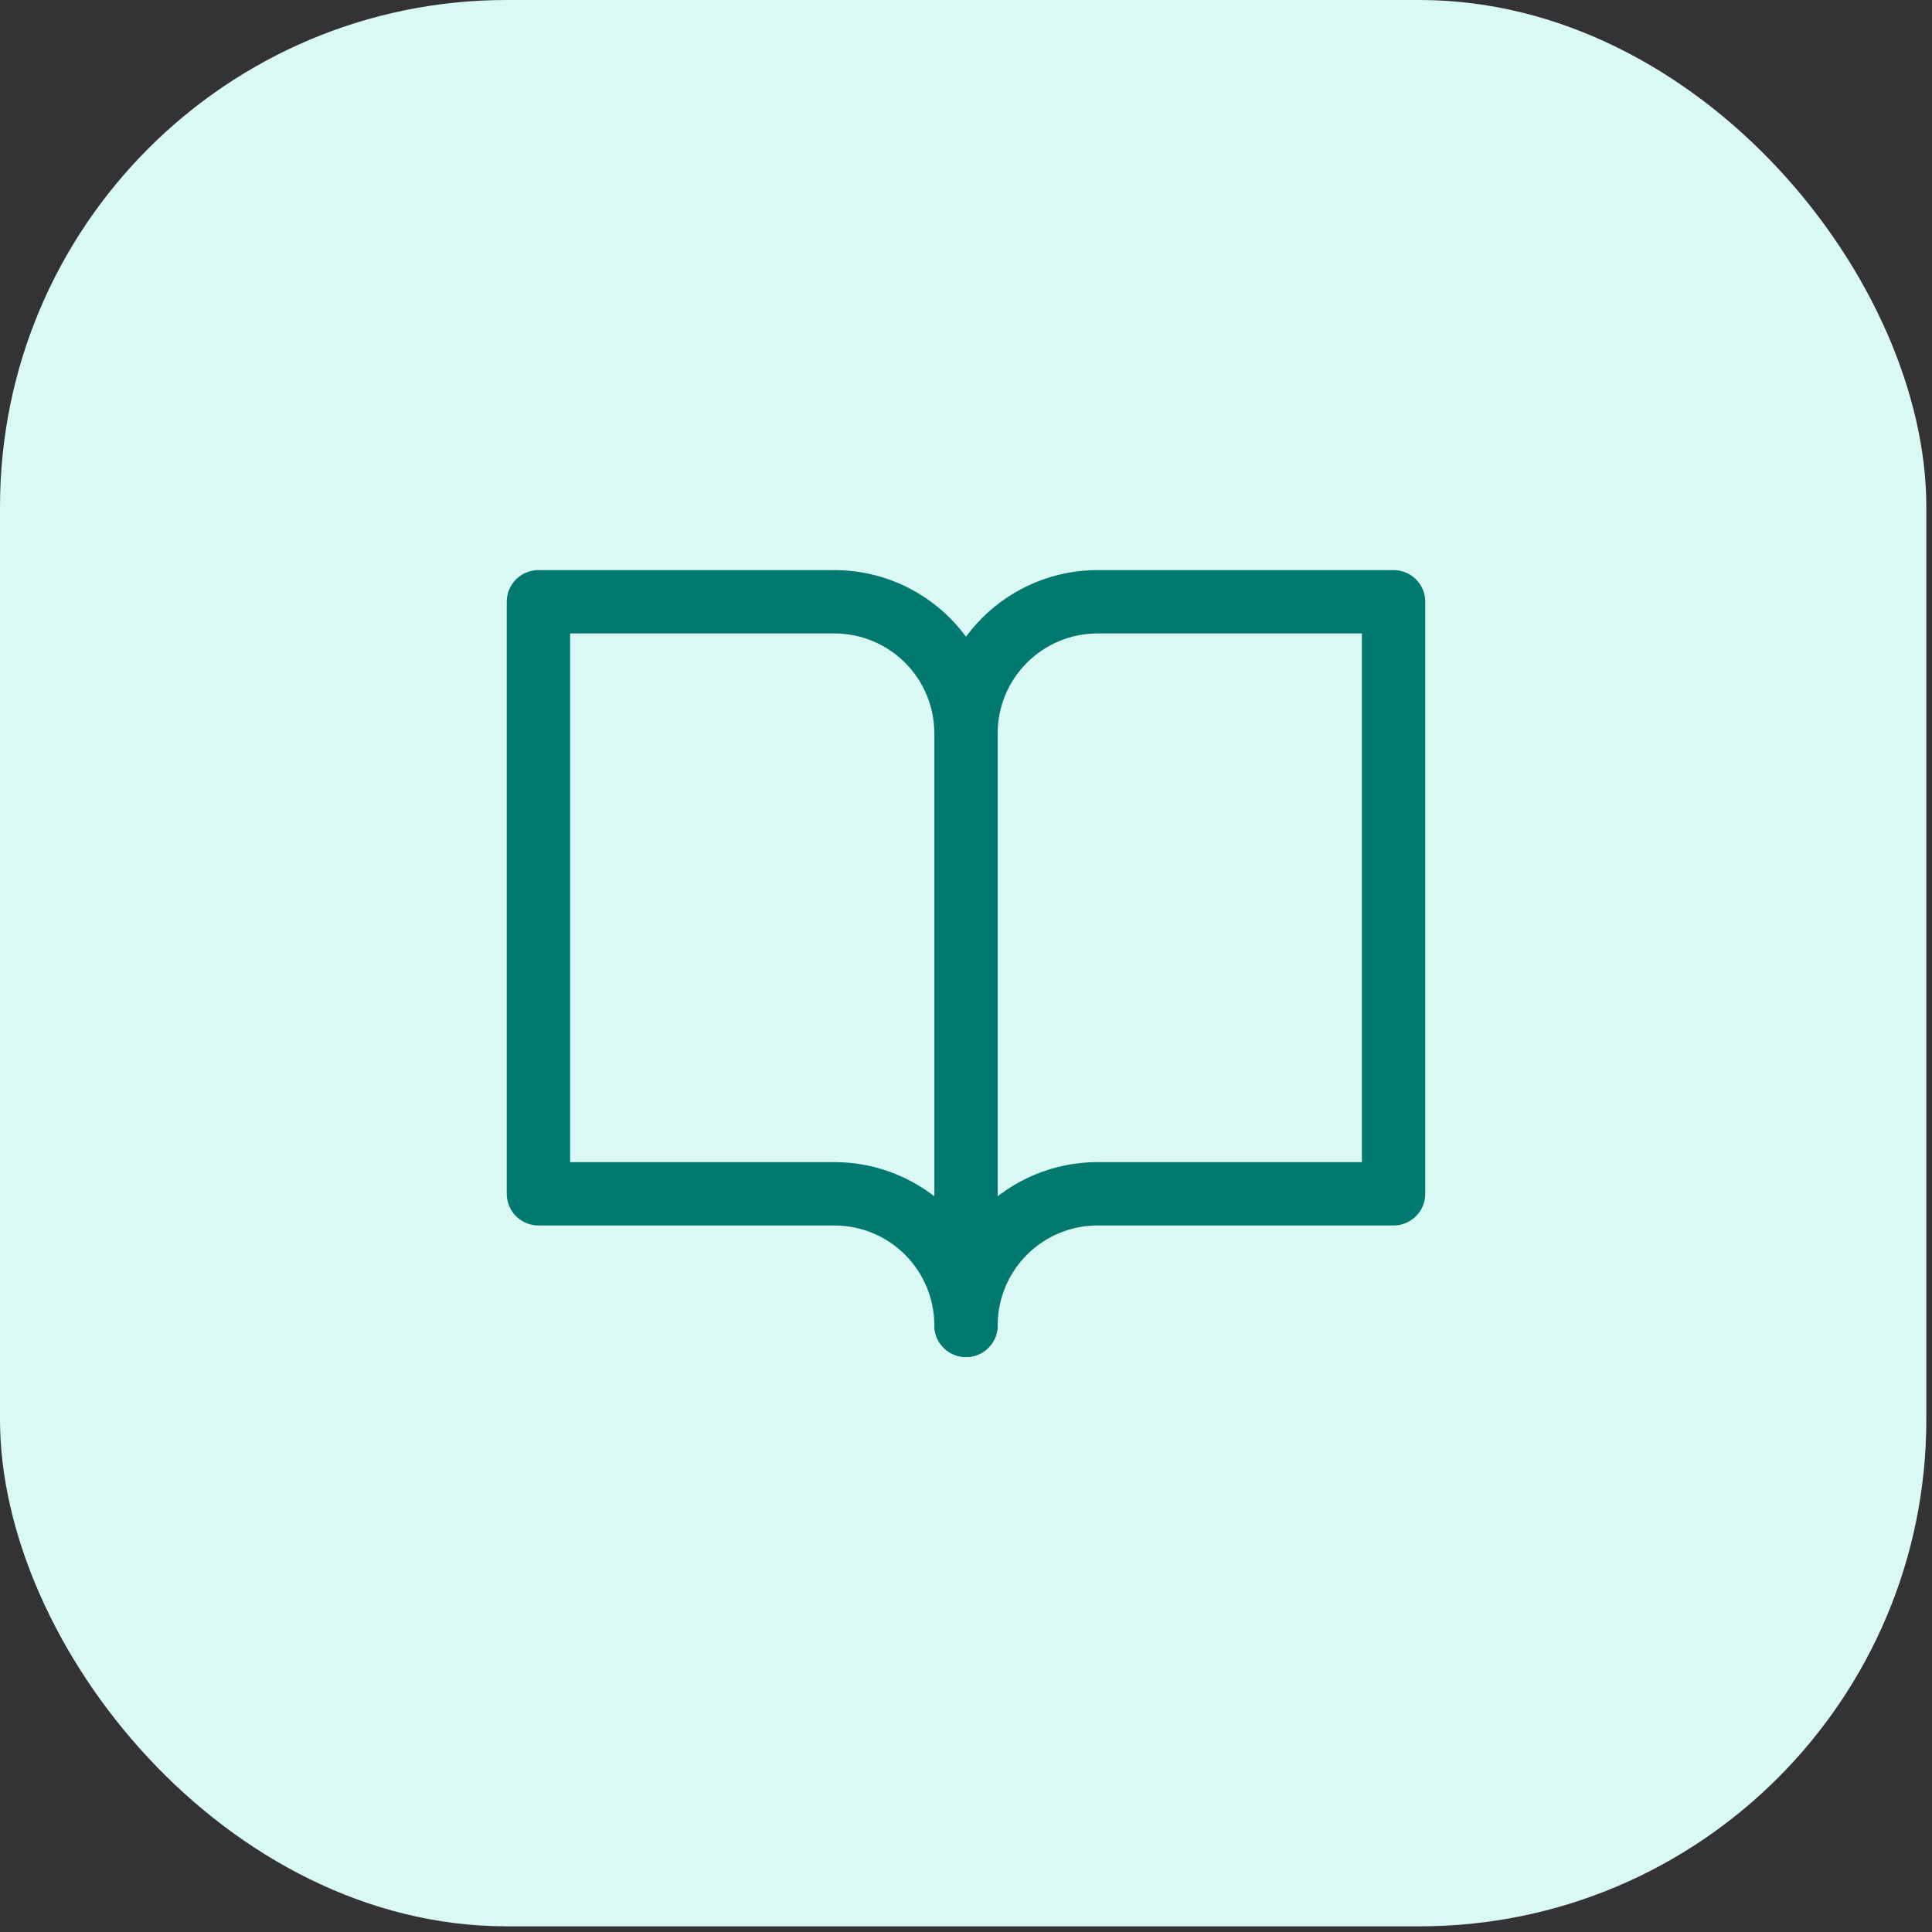
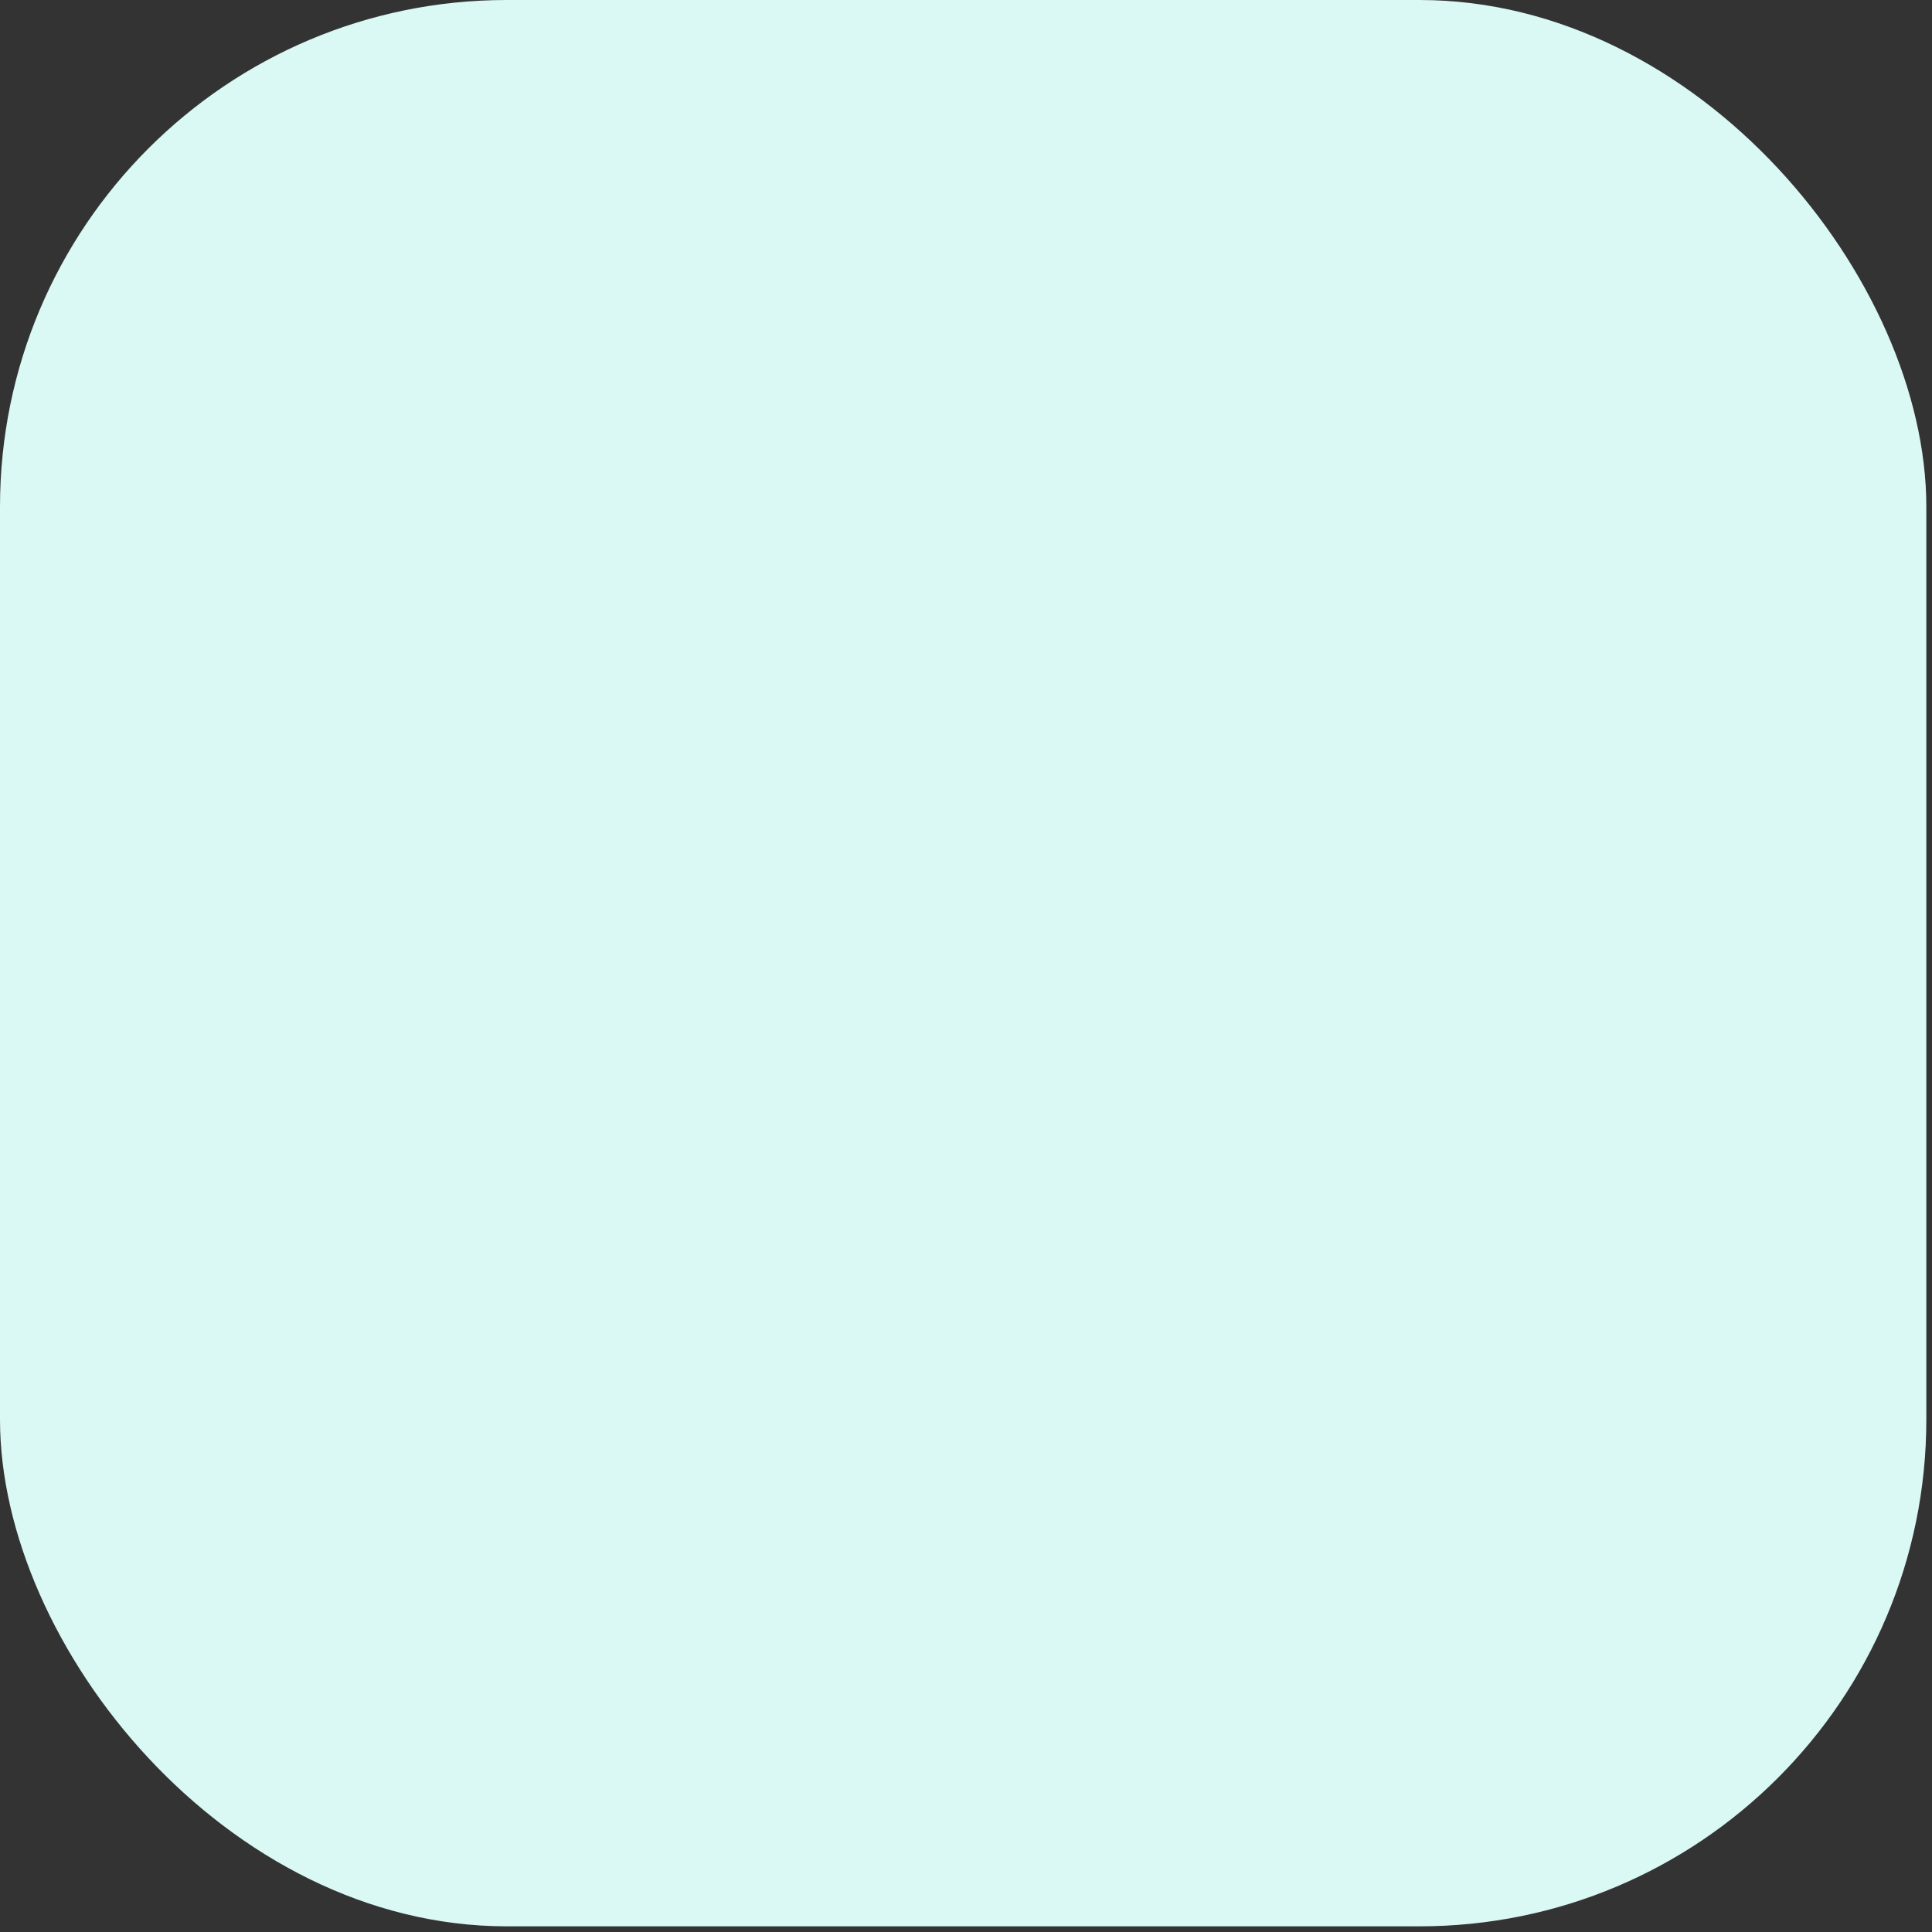
<svg xmlns="http://www.w3.org/2000/svg" width="61" height="61" viewBox="0 0 61 61" fill="none">
  <rect x="0" y="0" width="61" height="61" fill="#333333" stroke="none" />
  <rect width="60.821" height="60.821" rx="16" fill="#DAF8F4" />
-   <path d="M30.5 23.154C30.5 22.052 30.938 20.996 31.717 20.217C32.496 19.438 33.552 19 34.654 19H44V37.692H34.654C33.552 37.692 32.496 38.13 31.717 38.909C30.938 39.688 30.5 40.745 30.5 41.846" stroke="#01796E" stroke-width="2" stroke-linecap="round" stroke-linejoin="round" />
-   <path d="M17 37.692H26.346C27.448 37.692 28.504 38.13 29.283 38.909C30.062 39.688 30.5 40.745 30.5 41.846V23.154C30.5 22.052 30.062 20.996 29.283 20.217C28.504 19.438 27.448 19 26.346 19H17V37.692Z" stroke="#01796E" stroke-width="2" stroke-linecap="round" stroke-linejoin="round" />
</svg>